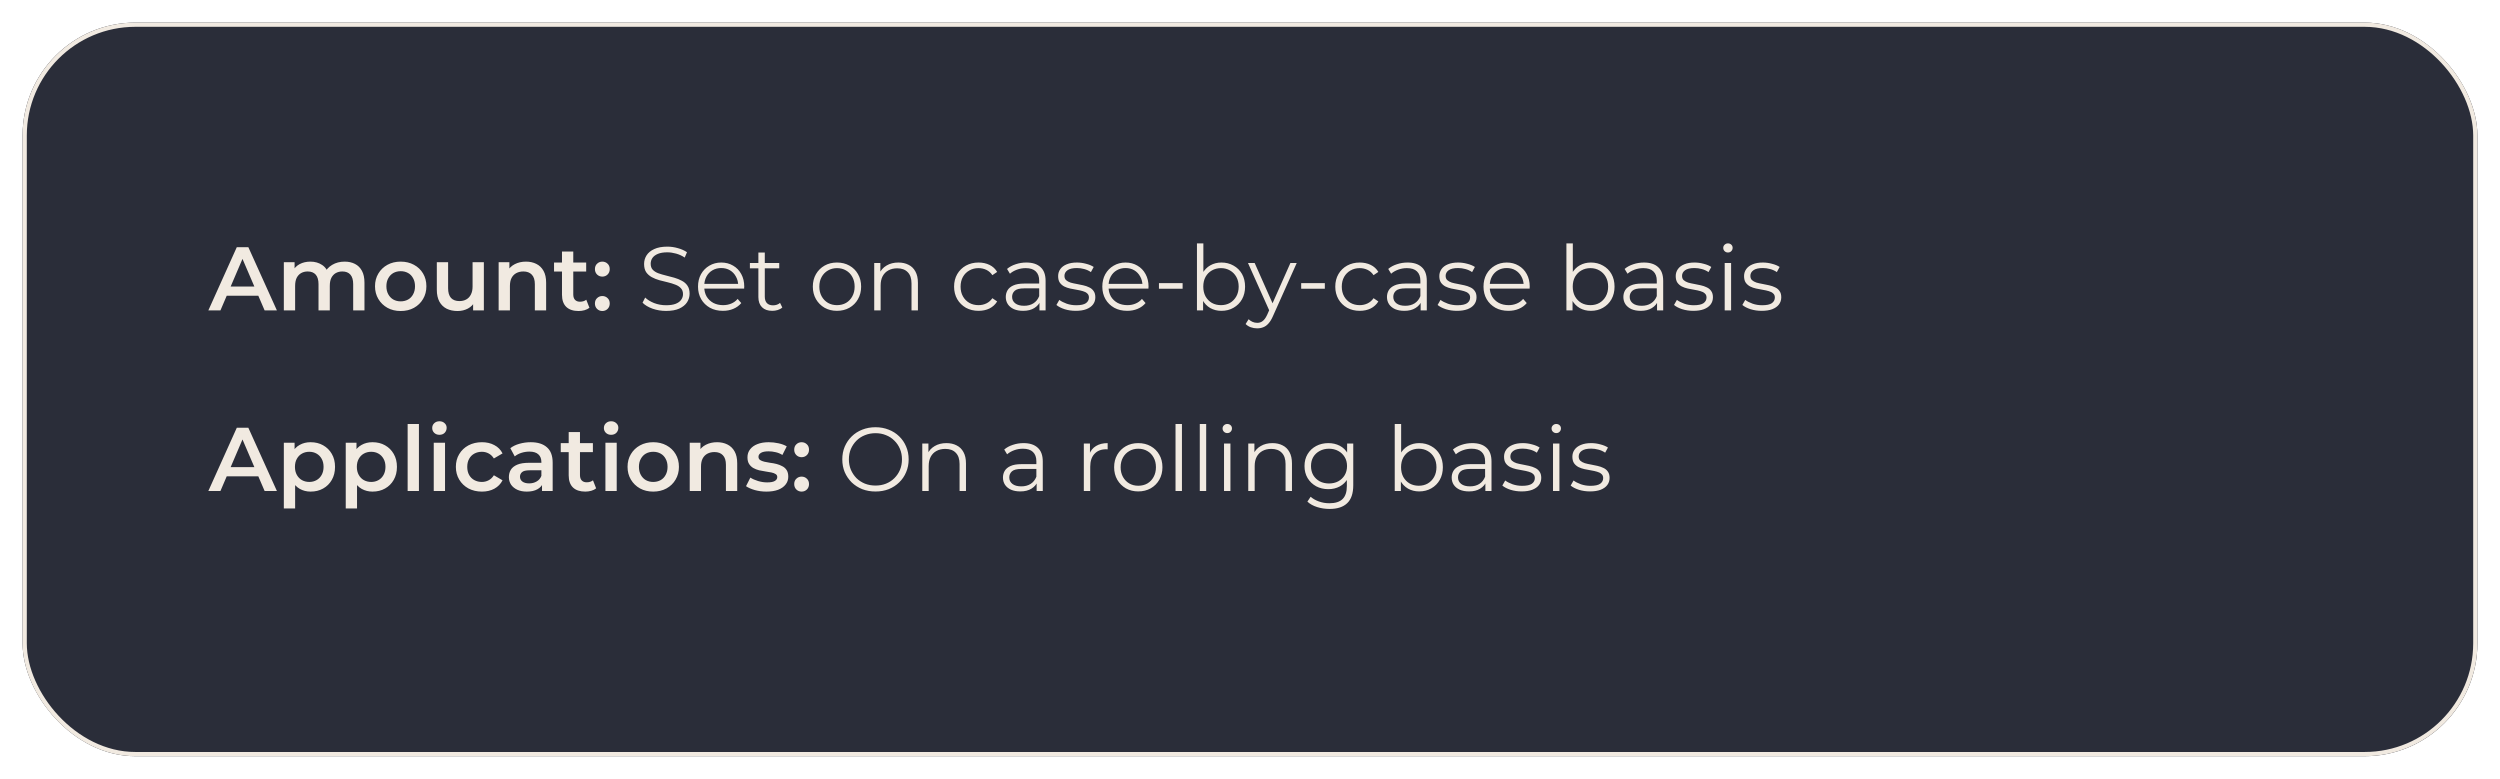
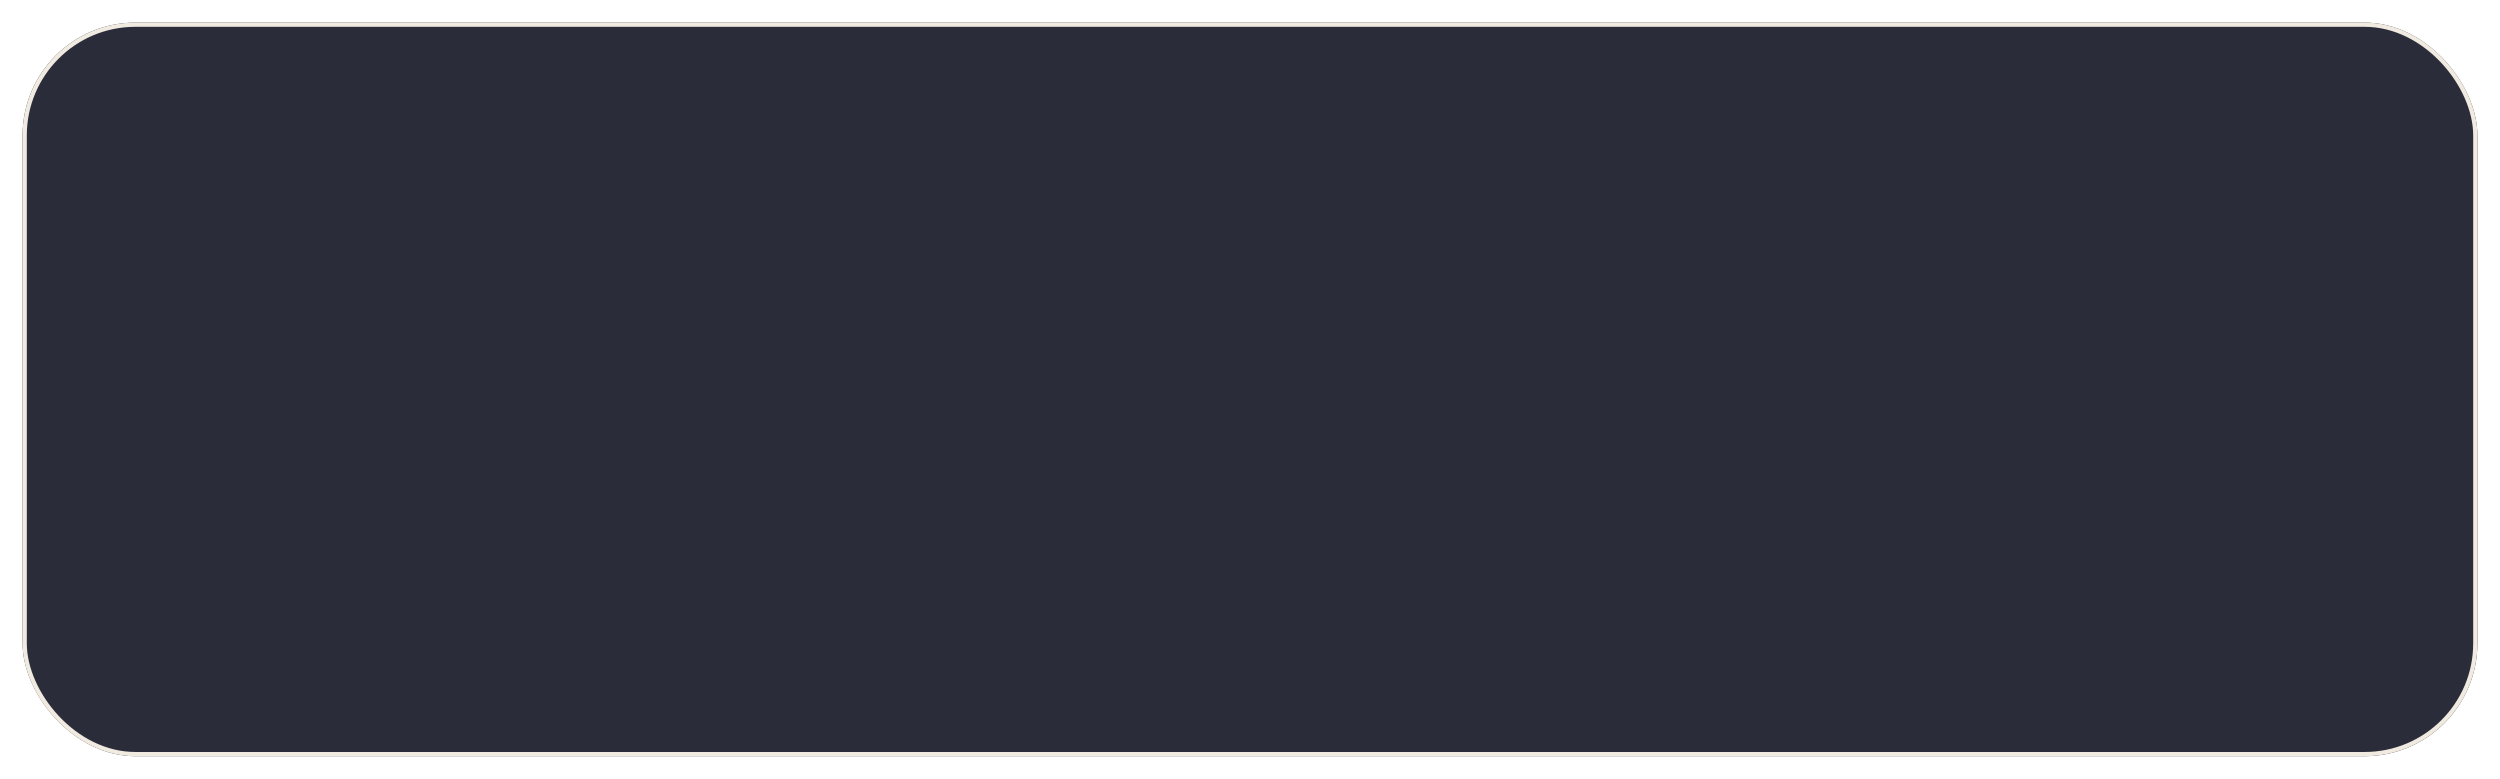
<svg xmlns="http://www.w3.org/2000/svg" width="443" height="138" viewBox="0 0 443 138" fill="none">
  <g filter="url(#filter0_d_173_201)">
    <rect x="4" width="435" height="130" rx="20" fill="#2A2D39" />
    <rect x="4.375" y="0.375" width="434.25" height="129.25" rx="19.625" stroke="#F1EAE1" stroke-width="0.75" />
  </g>
-   <path d="M36.92 55L41.96 43.8H44.008L49.064 55H46.888L42.552 44.904H43.384L39.064 55H36.92ZM39.24 52.408L39.8 50.776H45.848L46.408 52.408H39.24ZM61.08 46.36C61.763 46.36 62.366 46.493 62.888 46.76C63.422 47.027 63.838 47.437 64.136 47.992C64.435 48.536 64.584 49.24 64.584 50.104V55H62.584V50.36C62.584 49.603 62.419 49.037 62.088 48.664C61.758 48.291 61.283 48.104 60.664 48.104C60.227 48.104 59.838 48.2 59.496 48.392C59.166 48.584 58.904 48.867 58.712 49.24C58.531 49.613 58.44 50.088 58.44 50.664V55H56.44V50.36C56.44 49.603 56.275 49.037 55.944 48.664C55.614 48.291 55.139 48.104 54.52 48.104C54.083 48.104 53.694 48.2 53.352 48.392C53.022 48.584 52.76 48.867 52.568 49.24C52.387 49.613 52.296 50.088 52.296 50.664V55H50.296V46.456H52.2V48.728L51.864 48.056C52.152 47.501 52.568 47.08 53.112 46.792C53.667 46.504 54.296 46.36 55 46.36C55.8 46.36 56.494 46.557 57.08 46.952C57.678 47.347 58.072 47.944 58.264 48.744L57.48 48.472C57.758 47.832 58.216 47.32 58.856 46.936C59.496 46.552 60.238 46.36 61.08 46.36ZM70.996 55.112C70.121 55.112 69.342 54.925 68.66 54.552C67.977 54.168 67.438 53.645 67.044 52.984C66.649 52.323 66.452 51.571 66.452 50.728C66.452 49.875 66.649 49.123 67.044 48.472C67.438 47.811 67.977 47.293 68.66 46.92C69.342 46.547 70.121 46.36 70.996 46.36C71.881 46.36 72.665 46.547 73.348 46.92C74.041 47.293 74.58 47.805 74.964 48.456C75.358 49.107 75.556 49.864 75.556 50.728C75.556 51.571 75.358 52.323 74.964 52.984C74.58 53.645 74.041 54.168 73.348 54.552C72.665 54.925 71.881 55.112 70.996 55.112ZM70.996 53.4C71.486 53.4 71.924 53.293 72.308 53.08C72.692 52.867 72.99 52.557 73.204 52.152C73.428 51.747 73.54 51.272 73.54 50.728C73.54 50.173 73.428 49.699 73.204 49.304C72.99 48.899 72.692 48.589 72.308 48.376C71.924 48.163 71.492 48.056 71.012 48.056C70.521 48.056 70.084 48.163 69.7 48.376C69.326 48.589 69.028 48.899 68.804 49.304C68.58 49.699 68.468 50.173 68.468 50.728C68.468 51.272 68.58 51.747 68.804 52.152C69.028 52.557 69.326 52.867 69.7 53.08C70.084 53.293 70.516 53.4 70.996 53.4ZM81.084 55.112C80.359 55.112 79.719 54.979 79.164 54.712C78.61 54.435 78.178 54.019 77.868 53.464C77.559 52.899 77.404 52.189 77.404 51.336V46.456H79.404V51.064C79.404 51.832 79.575 52.408 79.916 52.792C80.268 53.165 80.764 53.352 81.404 53.352C81.874 53.352 82.279 53.256 82.62 53.064C82.972 52.872 83.244 52.584 83.436 52.2C83.639 51.816 83.74 51.341 83.74 50.776V46.456H85.74V55H83.836V52.696L84.172 53.4C83.884 53.955 83.463 54.381 82.908 54.68C82.354 54.968 81.746 55.112 81.084 55.112ZM93.207 46.36C93.889 46.36 94.498 46.493 95.031 46.76C95.575 47.027 96.001 47.437 96.311 47.992C96.62 48.536 96.775 49.24 96.775 50.104V55H94.775V50.36C94.775 49.603 94.594 49.037 94.231 48.664C93.879 48.291 93.383 48.104 92.743 48.104C92.273 48.104 91.858 48.2 91.495 48.392C91.132 48.584 90.85 48.872 90.647 49.256C90.455 49.629 90.359 50.104 90.359 50.68V55H88.359V46.456H90.263V48.76L89.927 48.056C90.225 47.512 90.657 47.096 91.223 46.808C91.799 46.509 92.46 46.36 93.207 46.36ZM102.528 55.112C101.589 55.112 100.864 54.872 100.352 54.392C99.84 53.901 99.584 53.181 99.584 52.232V44.568H101.584V52.184C101.584 52.589 101.685 52.904 101.888 53.128C102.101 53.352 102.395 53.464 102.768 53.464C103.216 53.464 103.589 53.347 103.888 53.112L104.448 54.536C104.213 54.728 103.925 54.872 103.584 54.968C103.243 55.064 102.891 55.112 102.528 55.112ZM98.176 48.12V46.52H103.872V48.12H98.176ZM106.733 49.016C106.371 49.016 106.061 48.893 105.805 48.648C105.549 48.392 105.421 48.072 105.421 47.688C105.421 47.283 105.549 46.963 105.805 46.728C106.061 46.483 106.371 46.36 106.733 46.36C107.096 46.36 107.405 46.483 107.661 46.728C107.917 46.963 108.045 47.283 108.045 47.688C108.045 48.072 107.917 48.392 107.661 48.648C107.405 48.893 107.096 49.016 106.733 49.016ZM106.733 55.112C106.371 55.112 106.061 54.989 105.805 54.744C105.549 54.488 105.421 54.168 105.421 53.784C105.421 53.379 105.549 53.059 105.805 52.824C106.061 52.579 106.371 52.456 106.733 52.456C107.096 52.456 107.405 52.579 107.661 52.824C107.917 53.059 108.045 53.379 108.045 53.784C108.045 54.168 107.917 54.488 107.661 54.744C107.405 54.989 107.096 55.112 106.733 55.112ZM118.021 55.096C117.189 55.096 116.389 54.963 115.621 54.696C114.864 54.419 114.277 54.067 113.861 53.64L114.325 52.728C114.72 53.112 115.248 53.437 115.909 53.704C116.581 53.96 117.285 54.088 118.021 54.088C118.725 54.088 119.296 54.003 119.733 53.832C120.181 53.651 120.507 53.411 120.709 53.112C120.923 52.813 121.029 52.483 121.029 52.12C121.029 51.683 120.901 51.331 120.645 51.064C120.4 50.797 120.075 50.589 119.669 50.44C119.264 50.28 118.816 50.141 118.325 50.024C117.835 49.907 117.344 49.784 116.853 49.656C116.363 49.517 115.909 49.336 115.493 49.112C115.088 48.888 114.757 48.595 114.501 48.232C114.256 47.859 114.133 47.373 114.133 46.776C114.133 46.221 114.277 45.715 114.565 45.256C114.864 44.787 115.317 44.413 115.925 44.136C116.533 43.848 117.312 43.704 118.261 43.704C118.891 43.704 119.515 43.795 120.133 43.976C120.752 44.147 121.285 44.387 121.733 44.696L121.333 45.64C120.853 45.32 120.341 45.085 119.797 44.936C119.264 44.787 118.747 44.712 118.245 44.712C117.573 44.712 117.019 44.803 116.581 44.984C116.144 45.165 115.819 45.411 115.605 45.72C115.403 46.019 115.301 46.36 115.301 46.744C115.301 47.181 115.424 47.533 115.669 47.8C115.925 48.067 116.256 48.275 116.661 48.424C117.077 48.573 117.531 48.707 118.021 48.824C118.512 48.941 118.997 49.069 119.477 49.208C119.968 49.347 120.416 49.528 120.821 49.752C121.237 49.965 121.568 50.253 121.813 50.616C122.069 50.979 122.197 51.453 122.197 52.04C122.197 52.584 122.048 53.091 121.749 53.56C121.451 54.019 120.992 54.392 120.373 54.68C119.765 54.957 118.981 55.096 118.021 55.096ZM128.105 55.08C127.23 55.08 126.462 54.899 125.801 54.536C125.14 54.163 124.622 53.656 124.249 53.016C123.876 52.365 123.689 51.624 123.689 50.792C123.689 49.96 123.865 49.224 124.217 48.584C124.58 47.944 125.07 47.443 125.689 47.08C126.318 46.707 127.022 46.52 127.801 46.52C128.59 46.52 129.289 46.701 129.897 47.064C130.516 47.416 131.001 47.917 131.353 48.568C131.705 49.208 131.881 49.949 131.881 50.792C131.881 50.845 131.876 50.904 131.865 50.968C131.865 51.021 131.865 51.08 131.865 51.144H124.553V50.296H131.257L130.809 50.632C130.809 50.024 130.676 49.485 130.409 49.016C130.153 48.536 129.801 48.163 129.353 47.896C128.905 47.629 128.388 47.496 127.801 47.496C127.225 47.496 126.708 47.629 126.249 47.896C125.79 48.163 125.433 48.536 125.177 49.016C124.921 49.496 124.793 50.045 124.793 50.664V50.84C124.793 51.48 124.932 52.045 125.209 52.536C125.497 53.016 125.892 53.395 126.393 53.672C126.905 53.939 127.486 54.072 128.137 54.072C128.649 54.072 129.124 53.981 129.561 53.8C130.009 53.619 130.393 53.341 130.713 52.968L131.353 53.704C130.98 54.152 130.51 54.493 129.945 54.728C129.39 54.963 128.777 55.08 128.105 55.08ZM136.849 55.08C136.06 55.08 135.452 54.867 135.025 54.44C134.599 54.013 134.385 53.411 134.385 52.632V44.744H135.521V52.568C135.521 53.059 135.644 53.437 135.889 53.704C136.145 53.971 136.508 54.104 136.977 54.104C137.479 54.104 137.895 53.96 138.225 53.672L138.625 54.488C138.401 54.691 138.129 54.84 137.809 54.936C137.5 55.032 137.18 55.08 136.849 55.08ZM132.881 47.544V46.6H138.081V47.544H132.881ZM148.305 55.08C147.494 55.08 146.764 54.899 146.113 54.536C145.473 54.163 144.966 53.656 144.593 53.016C144.22 52.365 144.033 51.624 144.033 50.792C144.033 49.949 144.22 49.208 144.593 48.568C144.966 47.928 145.473 47.427 146.113 47.064C146.753 46.701 147.484 46.52 148.305 46.52C149.137 46.52 149.873 46.701 150.513 47.064C151.164 47.427 151.67 47.928 152.033 48.568C152.406 49.208 152.593 49.949 152.593 50.792C152.593 51.624 152.406 52.365 152.033 53.016C151.67 53.656 151.164 54.163 150.513 54.536C149.862 54.899 149.126 55.08 148.305 55.08ZM148.305 54.072C148.913 54.072 149.452 53.939 149.921 53.672C150.39 53.395 150.758 53.011 151.025 52.52C151.302 52.019 151.441 51.443 151.441 50.792C151.441 50.131 151.302 49.555 151.025 49.064C150.758 48.573 150.39 48.195 149.921 47.928C149.452 47.651 148.918 47.512 148.321 47.512C147.724 47.512 147.19 47.651 146.721 47.928C146.252 48.195 145.878 48.573 145.601 49.064C145.324 49.555 145.185 50.131 145.185 50.792C145.185 51.443 145.324 52.019 145.601 52.52C145.878 53.011 146.252 53.395 146.721 53.672C147.19 53.939 147.718 54.072 148.305 54.072ZM159.2 46.52C159.883 46.52 160.48 46.653 160.992 46.92C161.515 47.176 161.92 47.571 162.208 48.104C162.507 48.637 162.656 49.309 162.656 50.12V55H161.52V50.232C161.52 49.347 161.296 48.68 160.848 48.232C160.411 47.773 159.792 47.544 158.992 47.544C158.395 47.544 157.872 47.667 157.424 47.912C156.987 48.147 156.645 48.493 156.4 48.952C156.165 49.4 156.048 49.944 156.048 50.584V55H154.912V46.6H156V48.904L155.824 48.472C156.091 47.864 156.517 47.389 157.104 47.048C157.691 46.696 158.389 46.52 159.2 46.52ZM173.4 55.08C172.568 55.08 171.821 54.899 171.16 54.536C170.509 54.163 169.997 53.656 169.624 53.016C169.251 52.365 169.064 51.624 169.064 50.792C169.064 49.949 169.251 49.208 169.624 48.568C169.997 47.928 170.509 47.427 171.16 47.064C171.821 46.701 172.568 46.52 173.4 46.52C174.115 46.52 174.76 46.659 175.336 46.936C175.912 47.213 176.365 47.629 176.696 48.184L175.848 48.76C175.56 48.333 175.203 48.019 174.776 47.816C174.349 47.613 173.885 47.512 173.384 47.512C172.787 47.512 172.248 47.651 171.768 47.928C171.288 48.195 170.909 48.573 170.632 49.064C170.355 49.555 170.216 50.131 170.216 50.792C170.216 51.453 170.355 52.029 170.632 52.52C170.909 53.011 171.288 53.395 171.768 53.672C172.248 53.939 172.787 54.072 173.384 54.072C173.885 54.072 174.349 53.971 174.776 53.768C175.203 53.565 175.56 53.256 175.848 52.84L176.696 53.416C176.365 53.96 175.912 54.376 175.336 54.664C174.76 54.941 174.115 55.08 173.4 55.08ZM184.192 55V53.144L184.144 52.84V49.736C184.144 49.021 183.941 48.472 183.536 48.088C183.141 47.704 182.549 47.512 181.76 47.512C181.216 47.512 180.698 47.603 180.208 47.784C179.717 47.965 179.301 48.205 178.96 48.504L178.448 47.656C178.874 47.293 179.386 47.016 179.984 46.824C180.581 46.621 181.21 46.52 181.872 46.52C182.96 46.52 183.797 46.792 184.384 47.336C184.981 47.869 185.28 48.685 185.28 49.784V55H184.192ZM181.296 55.08C180.666 55.08 180.117 54.979 179.648 54.776C179.189 54.563 178.837 54.275 178.592 53.912C178.346 53.539 178.224 53.112 178.224 52.632C178.224 52.195 178.325 51.8 178.528 51.448C178.741 51.085 179.082 50.797 179.552 50.584C180.032 50.36 180.672 50.248 181.472 50.248H184.368V51.096H181.504C180.693 51.096 180.128 51.24 179.808 51.528C179.498 51.816 179.344 52.173 179.344 52.6C179.344 53.08 179.53 53.464 179.904 53.752C180.277 54.04 180.8 54.184 181.472 54.184C182.112 54.184 182.661 54.04 183.12 53.752C183.589 53.453 183.93 53.027 184.144 52.472L184.4 53.256C184.186 53.811 183.813 54.253 183.28 54.584C182.757 54.915 182.096 55.08 181.296 55.08ZM190.621 55.08C189.928 55.08 189.272 54.984 188.653 54.792C188.035 54.589 187.549 54.339 187.197 54.04L187.709 53.144C188.051 53.4 188.488 53.624 189.021 53.816C189.555 53.997 190.115 54.088 190.701 54.088C191.501 54.088 192.077 53.965 192.429 53.72C192.781 53.464 192.957 53.128 192.957 52.712C192.957 52.403 192.856 52.163 192.653 51.992C192.461 51.811 192.205 51.677 191.885 51.592C191.565 51.496 191.208 51.416 190.813 51.352C190.419 51.288 190.024 51.213 189.629 51.128C189.245 51.043 188.893 50.92 188.573 50.76C188.253 50.589 187.992 50.36 187.789 50.072C187.597 49.784 187.501 49.4 187.501 48.92C187.501 48.461 187.629 48.051 187.885 47.688C188.141 47.325 188.515 47.043 189.005 46.84C189.507 46.627 190.115 46.52 190.829 46.52C191.373 46.52 191.917 46.595 192.461 46.744C193.005 46.883 193.453 47.069 193.805 47.304L193.309 48.216C192.936 47.96 192.536 47.779 192.109 47.672C191.683 47.555 191.256 47.496 190.829 47.496C190.072 47.496 189.512 47.629 189.149 47.896C188.797 48.152 188.621 48.483 188.621 48.888C188.621 49.208 188.717 49.459 188.909 49.64C189.112 49.821 189.373 49.965 189.693 50.072C190.024 50.168 190.381 50.248 190.765 50.312C191.16 50.376 191.549 50.456 191.933 50.552C192.328 50.637 192.685 50.76 193.005 50.92C193.336 51.069 193.597 51.288 193.789 51.576C193.992 51.853 194.093 52.221 194.093 52.68C194.093 53.171 193.955 53.597 193.677 53.96C193.411 54.312 193.016 54.589 192.493 54.792C191.981 54.984 191.357 55.08 190.621 55.08ZM199.746 55.08C198.871 55.08 198.103 54.899 197.442 54.536C196.78 54.163 196.263 53.656 195.89 53.016C195.516 52.365 195.33 51.624 195.33 50.792C195.33 49.96 195.506 49.224 195.858 48.584C196.22 47.944 196.711 47.443 197.33 47.08C197.959 46.707 198.663 46.52 199.442 46.52C200.231 46.52 200.93 46.701 201.538 47.064C202.156 47.416 202.642 47.917 202.994 48.568C203.346 49.208 203.522 49.949 203.522 50.792C203.522 50.845 203.516 50.904 203.506 50.968C203.506 51.021 203.506 51.08 203.506 51.144H196.194V50.296H202.898L202.45 50.632C202.45 50.024 202.316 49.485 202.05 49.016C201.794 48.536 201.442 48.163 200.994 47.896C200.546 47.629 200.028 47.496 199.442 47.496C198.866 47.496 198.348 47.629 197.89 47.896C197.431 48.163 197.074 48.536 196.818 49.016C196.562 49.496 196.434 50.045 196.434 50.664V50.84C196.434 51.48 196.572 52.045 196.85 52.536C197.138 53.016 197.532 53.395 198.034 53.672C198.546 53.939 199.127 54.072 199.778 54.072C200.29 54.072 200.764 53.981 201.202 53.8C201.65 53.619 202.034 53.341 202.354 52.968L202.994 53.704C202.62 54.152 202.151 54.493 201.586 54.728C201.031 54.963 200.418 55.08 199.746 55.08ZM205.366 51.16V50.168H209.558V51.16H205.366ZM216.436 55.08C215.7 55.08 215.038 54.915 214.452 54.584C213.865 54.243 213.401 53.752 213.06 53.112C212.718 52.472 212.548 51.699 212.548 50.792C212.548 49.875 212.718 49.101 213.06 48.472C213.412 47.832 213.881 47.347 214.468 47.016C215.054 46.685 215.71 46.52 216.436 46.52C217.236 46.52 217.95 46.701 218.58 47.064C219.22 47.416 219.721 47.912 220.084 48.552C220.446 49.192 220.628 49.939 220.628 50.792C220.628 51.635 220.446 52.381 220.084 53.032C219.721 53.672 219.22 54.173 218.58 54.536C217.95 54.899 217.236 55.08 216.436 55.08ZM212.1 55V43.128H213.236V49.08L213.076 50.776L213.188 52.472V55H212.1ZM216.356 54.072C216.953 54.072 217.486 53.939 217.956 53.672C218.425 53.395 218.798 53.011 219.076 52.52C219.353 52.019 219.492 51.443 219.492 50.792C219.492 50.131 219.353 49.555 219.076 49.064C218.798 48.573 218.425 48.195 217.956 47.928C217.486 47.651 216.953 47.512 216.356 47.512C215.758 47.512 215.22 47.651 214.74 47.928C214.27 48.195 213.897 48.573 213.62 49.064C213.353 49.555 213.22 50.131 213.22 50.792C213.22 51.443 213.353 52.019 213.62 52.52C213.897 53.011 214.27 53.395 214.74 53.672C215.22 53.939 215.758 54.072 216.356 54.072ZM222.773 58.184C222.378 58.184 222 58.12 221.637 57.992C221.285 57.864 220.981 57.672 220.725 57.416L221.253 56.568C221.466 56.771 221.696 56.925 221.941 57.032C222.197 57.149 222.48 57.208 222.789 57.208C223.162 57.208 223.482 57.101 223.749 56.888C224.026 56.685 224.288 56.323 224.533 55.8L225.077 54.568L225.205 54.392L228.661 46.6H229.781L225.573 56.008C225.338 56.552 225.077 56.984 224.789 57.304C224.512 57.624 224.208 57.848 223.877 57.976C223.546 58.115 223.178 58.184 222.773 58.184ZM225.013 55.24L221.141 46.6H222.325L225.749 54.312L225.013 55.24ZM230.569 51.16V50.168H234.761V51.16H230.569ZM240.947 55.08C240.115 55.08 239.368 54.899 238.707 54.536C238.056 54.163 237.544 53.656 237.171 53.016C236.798 52.365 236.611 51.624 236.611 50.792C236.611 49.949 236.798 49.208 237.171 48.568C237.544 47.928 238.056 47.427 238.707 47.064C239.368 46.701 240.115 46.52 240.947 46.52C241.662 46.52 242.307 46.659 242.883 46.936C243.459 47.213 243.912 47.629 244.243 48.184L243.395 48.76C243.107 48.333 242.75 48.019 242.323 47.816C241.896 47.613 241.432 47.512 240.931 47.512C240.334 47.512 239.795 47.651 239.315 47.928C238.835 48.195 238.456 48.573 238.179 49.064C237.902 49.555 237.763 50.131 237.763 50.792C237.763 51.453 237.902 52.029 238.179 52.52C238.456 53.011 238.835 53.395 239.315 53.672C239.795 53.939 240.334 54.072 240.931 54.072C241.432 54.072 241.896 53.971 242.323 53.768C242.75 53.565 243.107 53.256 243.395 52.84L244.243 53.416C243.912 53.96 243.459 54.376 242.883 54.664C242.307 54.941 241.662 55.08 240.947 55.08ZM251.739 55V53.144L251.691 52.84V49.736C251.691 49.021 251.488 48.472 251.083 48.088C250.688 47.704 250.096 47.512 249.307 47.512C248.763 47.512 248.245 47.603 247.755 47.784C247.264 47.965 246.848 48.205 246.507 48.504L245.995 47.656C246.421 47.293 246.933 47.016 247.531 46.824C248.128 46.621 248.757 46.52 249.419 46.52C250.507 46.52 251.344 46.792 251.931 47.336C252.528 47.869 252.827 48.685 252.827 49.784V55H251.739ZM248.843 55.08C248.213 55.08 247.664 54.979 247.195 54.776C246.736 54.563 246.384 54.275 246.139 53.912C245.893 53.539 245.771 53.112 245.771 52.632C245.771 52.195 245.872 51.8 246.075 51.448C246.288 51.085 246.629 50.797 247.099 50.584C247.579 50.36 248.219 50.248 249.019 50.248H251.915V51.096H249.051C248.24 51.096 247.675 51.24 247.355 51.528C247.045 51.816 246.891 52.173 246.891 52.6C246.891 53.08 247.077 53.464 247.451 53.752C247.824 54.04 248.347 54.184 249.019 54.184C249.659 54.184 250.208 54.04 250.667 53.752C251.136 53.453 251.477 53.027 251.691 52.472L251.947 53.256C251.733 53.811 251.36 54.253 250.827 54.584C250.304 54.915 249.643 55.08 248.843 55.08ZM258.168 55.08C257.475 55.08 256.819 54.984 256.2 54.792C255.581 54.589 255.096 54.339 254.744 54.04L255.256 53.144C255.597 53.4 256.035 53.624 256.568 53.816C257.101 53.997 257.661 54.088 258.248 54.088C259.048 54.088 259.624 53.965 259.976 53.72C260.328 53.464 260.504 53.128 260.504 52.712C260.504 52.403 260.403 52.163 260.2 51.992C260.008 51.811 259.752 51.677 259.432 51.592C259.112 51.496 258.755 51.416 258.36 51.352C257.965 51.288 257.571 51.213 257.176 51.128C256.792 51.043 256.44 50.92 256.12 50.76C255.8 50.589 255.539 50.36 255.336 50.072C255.144 49.784 255.048 49.4 255.048 48.92C255.048 48.461 255.176 48.051 255.432 47.688C255.688 47.325 256.061 47.043 256.552 46.84C257.053 46.627 257.661 46.52 258.376 46.52C258.92 46.52 259.464 46.595 260.008 46.744C260.552 46.883 261 47.069 261.352 47.304L260.856 48.216C260.483 47.96 260.083 47.779 259.656 47.672C259.229 47.555 258.803 47.496 258.376 47.496C257.619 47.496 257.059 47.629 256.696 47.896C256.344 48.152 256.168 48.483 256.168 48.888C256.168 49.208 256.264 49.459 256.456 49.64C256.659 49.821 256.92 49.965 257.24 50.072C257.571 50.168 257.928 50.248 258.312 50.312C258.707 50.376 259.096 50.456 259.48 50.552C259.875 50.637 260.232 50.76 260.552 50.92C260.883 51.069 261.144 51.288 261.336 51.576C261.539 51.853 261.64 52.221 261.64 52.68C261.64 53.171 261.501 53.597 261.224 53.96C260.957 54.312 260.563 54.589 260.04 54.792C259.528 54.984 258.904 55.08 258.168 55.08ZM267.293 55.08C266.418 55.08 265.65 54.899 264.989 54.536C264.327 54.163 263.81 53.656 263.437 53.016C263.063 52.365 262.877 51.624 262.877 50.792C262.877 49.96 263.053 49.224 263.405 48.584C263.767 47.944 264.258 47.443 264.877 47.08C265.506 46.707 266.21 46.52 266.989 46.52C267.778 46.52 268.477 46.701 269.085 47.064C269.703 47.416 270.189 47.917 270.541 48.568C270.893 49.208 271.069 49.949 271.069 50.792C271.069 50.845 271.063 50.904 271.053 50.968C271.053 51.021 271.053 51.08 271.053 51.144H263.741V50.296H270.445L269.997 50.632C269.997 50.024 269.863 49.485 269.597 49.016C269.341 48.536 268.989 48.163 268.541 47.896C268.093 47.629 267.575 47.496 266.989 47.496C266.413 47.496 265.895 47.629 265.437 47.896C264.978 48.163 264.621 48.536 264.365 49.016C264.109 49.496 263.981 50.045 263.981 50.664V50.84C263.981 51.48 264.119 52.045 264.397 52.536C264.685 53.016 265.079 53.395 265.581 53.672C266.093 53.939 266.674 54.072 267.325 54.072C267.837 54.072 268.311 53.981 268.749 53.8C269.197 53.619 269.581 53.341 269.901 52.968L270.541 53.704C270.167 54.152 269.698 54.493 269.133 54.728C268.578 54.963 267.965 55.08 267.293 55.08ZM281.904 55.08C281.168 55.08 280.507 54.915 279.92 54.584C279.334 54.243 278.87 53.752 278.528 53.112C278.187 52.472 278.016 51.699 278.016 50.792C278.016 49.875 278.187 49.101 278.528 48.472C278.88 47.832 279.35 47.347 279.936 47.016C280.523 46.685 281.179 46.52 281.904 46.52C282.704 46.52 283.419 46.701 284.048 47.064C284.688 47.416 285.19 47.912 285.552 48.552C285.915 49.192 286.096 49.939 286.096 50.792C286.096 51.635 285.915 52.381 285.552 53.032C285.19 53.672 284.688 54.173 284.048 54.536C283.419 54.899 282.704 55.08 281.904 55.08ZM277.568 55V43.128H278.704V49.08L278.544 50.776L278.656 52.472V55H277.568ZM281.824 54.072C282.422 54.072 282.955 53.939 283.424 53.672C283.894 53.395 284.267 53.011 284.544 52.52C284.822 52.019 284.96 51.443 284.96 50.792C284.96 50.131 284.822 49.555 284.544 49.064C284.267 48.573 283.894 48.195 283.424 47.928C282.955 47.651 282.422 47.512 281.824 47.512C281.227 47.512 280.688 47.651 280.208 47.928C279.739 48.195 279.366 48.573 279.088 49.064C278.822 49.555 278.688 50.131 278.688 50.792C278.688 51.443 278.822 52.019 279.088 52.52C279.366 53.011 279.739 53.395 280.208 53.672C280.688 53.939 281.227 54.072 281.824 54.072ZM293.629 55V53.144L293.581 52.84V49.736C293.581 49.021 293.379 48.472 292.973 48.088C292.579 47.704 291.987 47.512 291.197 47.512C290.653 47.512 290.136 47.603 289.645 47.784C289.155 47.965 288.739 48.205 288.397 48.504L287.885 47.656C288.312 47.293 288.824 47.016 289.421 46.824C290.019 46.621 290.648 46.52 291.309 46.52C292.397 46.52 293.235 46.792 293.821 47.336C294.419 47.869 294.717 48.685 294.717 49.784V55H293.629ZM290.733 55.08C290.104 55.08 289.555 54.979 289.085 54.776C288.627 54.563 288.275 54.275 288.029 53.912C287.784 53.539 287.661 53.112 287.661 52.632C287.661 52.195 287.763 51.8 287.965 51.448C288.179 51.085 288.52 50.797 288.989 50.584C289.469 50.36 290.109 50.248 290.909 50.248H293.805V51.096H290.941C290.131 51.096 289.565 51.24 289.245 51.528C288.936 51.816 288.781 52.173 288.781 52.6C288.781 53.08 288.968 53.464 289.341 53.752C289.715 54.04 290.237 54.184 290.909 54.184C291.549 54.184 292.099 54.04 292.557 53.752C293.027 53.453 293.368 53.027 293.581 52.472L293.837 53.256C293.624 53.811 293.251 54.253 292.717 54.584C292.195 54.915 291.533 55.08 290.733 55.08ZM300.059 55.08C299.365 55.08 298.709 54.984 298.091 54.792C297.472 54.589 296.987 54.339 296.635 54.04L297.147 53.144C297.488 53.4 297.925 53.624 298.459 53.816C298.992 53.997 299.552 54.088 300.139 54.088C300.939 54.088 301.515 53.965 301.867 53.72C302.219 53.464 302.395 53.128 302.395 52.712C302.395 52.403 302.293 52.163 302.091 51.992C301.899 51.811 301.643 51.677 301.323 51.592C301.003 51.496 300.645 51.416 300.251 51.352C299.856 51.288 299.461 51.213 299.067 51.128C298.683 51.043 298.331 50.92 298.011 50.76C297.691 50.589 297.429 50.36 297.227 50.072C297.035 49.784 296.939 49.4 296.939 48.92C296.939 48.461 297.067 48.051 297.323 47.688C297.579 47.325 297.952 47.043 298.443 46.84C298.944 46.627 299.552 46.52 300.267 46.52C300.811 46.52 301.355 46.595 301.899 46.744C302.443 46.883 302.891 47.069 303.243 47.304L302.747 48.216C302.373 47.96 301.973 47.779 301.547 47.672C301.12 47.555 300.693 47.496 300.267 47.496C299.509 47.496 298.949 47.629 298.587 47.896C298.235 48.152 298.059 48.483 298.059 48.888C298.059 49.208 298.155 49.459 298.347 49.64C298.549 49.821 298.811 49.965 299.131 50.072C299.461 50.168 299.819 50.248 300.203 50.312C300.597 50.376 300.987 50.456 301.371 50.552C301.765 50.637 302.123 50.76 302.443 50.92C302.773 51.069 303.035 51.288 303.227 51.576C303.429 51.853 303.531 52.221 303.531 52.68C303.531 53.171 303.392 53.597 303.115 53.96C302.848 54.312 302.453 54.589 301.931 54.792C301.419 54.984 300.795 55.08 300.059 55.08ZM305.615 55V46.6H306.751V55H305.615ZM306.191 44.744C305.957 44.744 305.759 44.664 305.599 44.504C305.439 44.344 305.359 44.152 305.359 43.928C305.359 43.704 305.439 43.517 305.599 43.368C305.759 43.208 305.957 43.128 306.191 43.128C306.426 43.128 306.623 43.203 306.783 43.352C306.943 43.501 307.023 43.688 307.023 43.912C307.023 44.147 306.943 44.344 306.783 44.504C306.634 44.664 306.437 44.744 306.191 44.744ZM312.168 55.08C311.475 55.08 310.819 54.984 310.2 54.792C309.581 54.589 309.096 54.339 308.744 54.04L309.256 53.144C309.597 53.4 310.035 53.624 310.568 53.816C311.101 53.997 311.661 54.088 312.248 54.088C313.048 54.088 313.624 53.965 313.976 53.72C314.328 53.464 314.504 53.128 314.504 52.712C314.504 52.403 314.403 52.163 314.2 51.992C314.008 51.811 313.752 51.677 313.432 51.592C313.112 51.496 312.755 51.416 312.36 51.352C311.965 51.288 311.571 51.213 311.176 51.128C310.792 51.043 310.44 50.92 310.12 50.76C309.8 50.589 309.539 50.36 309.336 50.072C309.144 49.784 309.048 49.4 309.048 48.92C309.048 48.461 309.176 48.051 309.432 47.688C309.688 47.325 310.061 47.043 310.552 46.84C311.053 46.627 311.661 46.52 312.376 46.52C312.92 46.52 313.464 46.595 314.008 46.744C314.552 46.883 315 47.069 315.352 47.304L314.856 48.216C314.483 47.96 314.083 47.779 313.656 47.672C313.229 47.555 312.803 47.496 312.376 47.496C311.619 47.496 311.059 47.629 310.696 47.896C310.344 48.152 310.168 48.483 310.168 48.888C310.168 49.208 310.264 49.459 310.456 49.64C310.659 49.821 310.92 49.965 311.24 50.072C311.571 50.168 311.928 50.248 312.312 50.312C312.707 50.376 313.096 50.456 313.48 50.552C313.875 50.637 314.232 50.76 314.552 50.92C314.883 51.069 315.144 51.288 315.336 51.576C315.539 51.853 315.64 52.221 315.64 52.68C315.64 53.171 315.501 53.597 315.224 53.96C314.957 54.312 314.563 54.589 314.04 54.792C313.528 54.984 312.904 55.08 312.168 55.08Z" fill="#F1EAE1" />
-   <path d="M36.92 87L41.96 75.8H44.008L49.064 87H46.888L42.552 76.904H43.384L39.064 87H36.92ZM39.24 84.408L39.8 82.776H45.848L46.408 84.408H39.24ZM55.032 87.112C54.339 87.112 53.704 86.952 53.128 86.632C52.563 86.312 52.11 85.832 51.768 85.192C51.438 84.541 51.272 83.72 51.272 82.728C51.272 81.725 51.432 80.904 51.752 80.264C52.083 79.624 52.531 79.149 53.096 78.84C53.662 78.52 54.307 78.36 55.032 78.36C55.875 78.36 56.616 78.541 57.256 78.904C57.907 79.267 58.419 79.773 58.792 80.424C59.176 81.075 59.368 81.843 59.368 82.728C59.368 83.613 59.176 84.387 58.792 85.048C58.419 85.699 57.907 86.205 57.256 86.568C56.616 86.931 55.875 87.112 55.032 87.112ZM50.296 90.104V78.456H52.2V80.472L52.136 82.744L52.296 85.016V90.104H50.296ZM54.808 85.4C55.288 85.4 55.715 85.293 56.088 85.08C56.472 84.867 56.776 84.557 57 84.152C57.224 83.747 57.336 83.272 57.336 82.728C57.336 82.173 57.224 81.699 57 81.304C56.776 80.899 56.472 80.589 56.088 80.376C55.715 80.163 55.288 80.056 54.808 80.056C54.328 80.056 53.896 80.163 53.512 80.376C53.128 80.589 52.824 80.899 52.6 81.304C52.376 81.699 52.264 82.173 52.264 82.728C52.264 83.272 52.376 83.747 52.6 84.152C52.824 84.557 53.128 84.867 53.512 85.08C53.896 85.293 54.328 85.4 54.808 85.4ZM66.001 87.112C65.308 87.112 64.673 86.952 64.097 86.632C63.532 86.312 63.078 85.832 62.737 85.192C62.407 84.541 62.241 83.72 62.241 82.728C62.241 81.725 62.401 80.904 62.721 80.264C63.052 79.624 63.5 79.149 64.065 78.84C64.63 78.52 65.276 78.36 66.001 78.36C66.844 78.36 67.585 78.541 68.225 78.904C68.876 79.267 69.388 79.773 69.761 80.424C70.145 81.075 70.337 81.843 70.337 82.728C70.337 83.613 70.145 84.387 69.761 85.048C69.388 85.699 68.876 86.205 68.225 86.568C67.585 86.931 66.844 87.112 66.001 87.112ZM61.265 90.104V78.456H63.169V80.472L63.105 82.744L63.265 85.016V90.104H61.265ZM65.777 85.4C66.257 85.4 66.684 85.293 67.057 85.08C67.441 84.867 67.745 84.557 67.969 84.152C68.193 83.747 68.305 83.272 68.305 82.728C68.305 82.173 68.193 81.699 67.969 81.304C67.745 80.899 67.441 80.589 67.057 80.376C66.684 80.163 66.257 80.056 65.777 80.056C65.297 80.056 64.865 80.163 64.481 80.376C64.097 80.589 63.793 80.899 63.569 81.304C63.345 81.699 63.233 82.173 63.233 82.728C63.233 83.272 63.345 83.747 63.569 84.152C63.793 84.557 64.097 84.867 64.481 85.08C64.865 85.293 65.297 85.4 65.777 85.4ZM72.234 87V75.128H74.234V87H72.234ZM76.859 87V78.456H78.859V87H76.859ZM77.867 77.048C77.493 77.048 77.184 76.931 76.939 76.696C76.704 76.461 76.587 76.179 76.587 75.848C76.587 75.507 76.704 75.224 76.939 75C77.184 74.765 77.493 74.648 77.867 74.648C78.24 74.648 78.544 74.76 78.779 74.984C79.024 75.197 79.147 75.469 79.147 75.8C79.147 76.152 79.029 76.451 78.795 76.696C78.56 76.931 78.251 77.048 77.867 77.048ZM85.404 87.112C84.508 87.112 83.708 86.925 83.004 86.552C82.311 86.168 81.766 85.645 81.372 84.984C80.977 84.323 80.78 83.571 80.78 82.728C80.78 81.875 80.977 81.123 81.372 80.472C81.766 79.811 82.311 79.293 83.004 78.92C83.708 78.547 84.508 78.36 85.404 78.36C86.236 78.36 86.966 78.531 87.596 78.872C88.236 79.203 88.721 79.693 89.052 80.344L87.516 81.24C87.26 80.835 86.945 80.536 86.572 80.344C86.209 80.152 85.814 80.056 85.388 80.056C84.897 80.056 84.454 80.163 84.06 80.376C83.665 80.589 83.356 80.899 83.132 81.304C82.908 81.699 82.796 82.173 82.796 82.728C82.796 83.283 82.908 83.763 83.132 84.168C83.356 84.563 83.665 84.867 84.06 85.08C84.454 85.293 84.897 85.4 85.388 85.4C85.814 85.4 86.209 85.304 86.572 85.112C86.945 84.92 87.26 84.621 87.516 84.216L89.052 85.112C88.721 85.752 88.236 86.248 87.596 86.6C86.966 86.941 86.236 87.112 85.404 87.112ZM96.045 87V85.272L95.933 84.904V81.88C95.933 81.293 95.757 80.84 95.405 80.52C95.053 80.189 94.519 80.024 93.805 80.024C93.325 80.024 92.85 80.099 92.381 80.248C91.922 80.397 91.533 80.605 91.213 80.872L90.429 79.416C90.887 79.064 91.431 78.803 92.061 78.632C92.701 78.451 93.362 78.36 94.045 78.36C95.282 78.36 96.237 78.659 96.909 79.256C97.591 79.843 97.933 80.755 97.933 81.992V87H96.045ZM93.357 87.112C92.717 87.112 92.157 87.005 91.677 86.792C91.197 86.568 90.823 86.264 90.557 85.88C90.301 85.485 90.173 85.043 90.173 84.552C90.173 84.072 90.285 83.64 90.509 83.256C90.743 82.872 91.122 82.568 91.645 82.344C92.167 82.12 92.861 82.008 93.725 82.008H96.205V83.336H93.869C93.186 83.336 92.727 83.448 92.493 83.672C92.258 83.885 92.141 84.152 92.141 84.472C92.141 84.835 92.285 85.123 92.573 85.336C92.861 85.549 93.261 85.656 93.773 85.656C94.263 85.656 94.701 85.544 95.085 85.32C95.479 85.096 95.762 84.765 95.933 84.328L96.269 85.528C96.077 86.029 95.73 86.419 95.229 86.696C94.738 86.973 94.114 87.112 93.357 87.112ZM103.716 87.112C102.777 87.112 102.052 86.872 101.539 86.392C101.028 85.901 100.772 85.181 100.772 84.232V76.568H102.772V84.184C102.772 84.589 102.873 84.904 103.076 85.128C103.289 85.352 103.582 85.464 103.956 85.464C104.404 85.464 104.777 85.347 105.076 85.112L105.636 86.536C105.401 86.728 105.113 86.872 104.772 86.968C104.43 87.064 104.078 87.112 103.716 87.112ZM99.364 80.12V78.52H105.06V80.12H99.364ZM107.281 87V78.456H109.281V87H107.281ZM108.289 77.048C107.915 77.048 107.606 76.931 107.361 76.696C107.126 76.461 107.009 76.179 107.009 75.848C107.009 75.507 107.126 75.224 107.361 75C107.606 74.765 107.915 74.648 108.289 74.648C108.662 74.648 108.966 74.76 109.201 74.984C109.446 75.197 109.569 75.469 109.569 75.8C109.569 76.152 109.451 76.451 109.217 76.696C108.982 76.931 108.673 77.048 108.289 77.048ZM115.746 87.112C114.871 87.112 114.092 86.925 113.41 86.552C112.727 86.168 112.188 85.645 111.794 84.984C111.399 84.323 111.202 83.571 111.202 82.728C111.202 81.875 111.399 81.123 111.794 80.472C112.188 79.811 112.727 79.293 113.41 78.92C114.092 78.547 114.871 78.36 115.746 78.36C116.631 78.36 117.415 78.547 118.098 78.92C118.791 79.293 119.33 79.805 119.714 80.456C120.108 81.107 120.306 81.864 120.306 82.728C120.306 83.571 120.108 84.323 119.714 84.984C119.33 85.645 118.791 86.168 118.098 86.552C117.415 86.925 116.631 87.112 115.746 87.112ZM115.746 85.4C116.236 85.4 116.674 85.293 117.058 85.08C117.442 84.867 117.74 84.557 117.954 84.152C118.178 83.747 118.29 83.272 118.29 82.728C118.29 82.173 118.178 81.699 117.954 81.304C117.74 80.899 117.442 80.589 117.058 80.376C116.674 80.163 116.242 80.056 115.762 80.056C115.271 80.056 114.834 80.163 114.45 80.376C114.076 80.589 113.778 80.899 113.554 81.304C113.33 81.699 113.218 82.173 113.218 82.728C113.218 83.272 113.33 83.747 113.554 84.152C113.778 84.557 114.076 84.867 114.45 85.08C114.834 85.293 115.266 85.4 115.746 85.4ZM127.066 78.36C127.749 78.36 128.357 78.493 128.89 78.76C129.434 79.027 129.861 79.437 130.17 79.992C130.48 80.536 130.634 81.24 130.634 82.104V87H128.634V82.36C128.634 81.603 128.453 81.037 128.09 80.664C127.738 80.291 127.242 80.104 126.602 80.104C126.133 80.104 125.717 80.2 125.354 80.392C124.992 80.584 124.709 80.872 124.506 81.256C124.314 81.629 124.218 82.104 124.218 82.68V87H122.218V78.456H124.122V80.76L123.786 80.056C124.085 79.512 124.517 79.096 125.082 78.808C125.658 78.509 126.32 78.36 127.066 78.36ZM135.811 87.112C135.097 87.112 134.409 87.021 133.747 86.84C133.097 86.648 132.579 86.419 132.195 86.152L132.963 84.632C133.347 84.877 133.806 85.08 134.339 85.24C134.873 85.4 135.406 85.48 135.939 85.48C136.569 85.48 137.022 85.395 137.299 85.224C137.587 85.053 137.731 84.824 137.731 84.536C137.731 84.301 137.635 84.125 137.443 84.008C137.251 83.88 137.001 83.784 136.691 83.72C136.382 83.656 136.035 83.597 135.651 83.544C135.278 83.491 134.899 83.421 134.515 83.336C134.142 83.24 133.801 83.107 133.491 82.936C133.182 82.755 132.931 82.515 132.739 82.216C132.547 81.917 132.451 81.523 132.451 81.032C132.451 80.488 132.606 80.019 132.915 79.624C133.225 79.219 133.657 78.909 134.211 78.696C134.777 78.472 135.443 78.36 136.211 78.36C136.787 78.36 137.369 78.424 137.955 78.552C138.542 78.68 139.027 78.861 139.411 79.096L138.643 80.616C138.238 80.371 137.827 80.205 137.411 80.12C137.006 80.024 136.601 79.976 136.195 79.976C135.587 79.976 135.134 80.067 134.835 80.248C134.547 80.429 134.403 80.659 134.403 80.936C134.403 81.192 134.499 81.384 134.691 81.512C134.883 81.64 135.134 81.741 135.443 81.816C135.753 81.891 136.094 81.955 136.467 82.008C136.851 82.051 137.23 82.12 137.603 82.216C137.977 82.312 138.318 82.445 138.627 82.616C138.947 82.776 139.203 83.005 139.395 83.304C139.587 83.603 139.683 83.992 139.683 84.472C139.683 85.005 139.523 85.469 139.203 85.864C138.894 86.259 138.451 86.568 137.875 86.792C137.299 87.005 136.611 87.112 135.811 87.112ZM142.046 81.016C141.683 81.016 141.374 80.893 141.118 80.648C140.862 80.392 140.734 80.072 140.734 79.688C140.734 79.283 140.862 78.963 141.118 78.728C141.374 78.483 141.683 78.36 142.046 78.36C142.408 78.36 142.718 78.483 142.974 78.728C143.23 78.963 143.358 79.283 143.358 79.688C143.358 80.072 143.23 80.392 142.974 80.648C142.718 80.893 142.408 81.016 142.046 81.016ZM142.046 87.112C141.683 87.112 141.374 86.989 141.118 86.744C140.862 86.488 140.734 86.168 140.734 85.784C140.734 85.379 140.862 85.059 141.118 84.824C141.374 84.579 141.683 84.456 142.046 84.456C142.408 84.456 142.718 84.579 142.974 84.824C143.23 85.059 143.358 85.379 143.358 85.784C143.358 86.168 143.23 86.488 142.974 86.744C142.718 86.989 142.408 87.112 142.046 87.112ZM155.142 87.096C154.299 87.096 153.515 86.957 152.79 86.68C152.075 86.392 151.451 85.992 150.918 85.48C150.395 84.957 149.985 84.355 149.686 83.672C149.398 82.979 149.254 82.221 149.254 81.4C149.254 80.579 149.398 79.827 149.686 79.144C149.985 78.451 150.395 77.848 150.918 77.336C151.451 76.813 152.075 76.413 152.79 76.136C153.505 75.848 154.289 75.704 155.142 75.704C155.985 75.704 156.763 75.848 157.478 76.136C158.193 76.413 158.811 76.808 159.334 77.32C159.867 77.832 160.278 78.435 160.566 79.128C160.865 79.821 161.014 80.579 161.014 81.4C161.014 82.221 160.865 82.979 160.566 83.672C160.278 84.365 159.867 84.968 159.334 85.48C158.811 85.992 158.193 86.392 157.478 86.68C156.763 86.957 155.985 87.096 155.142 87.096ZM155.142 86.04C155.814 86.04 156.433 85.928 156.998 85.704C157.574 85.469 158.07 85.144 158.486 84.728C158.913 84.301 159.243 83.811 159.478 83.256C159.713 82.691 159.83 82.072 159.83 81.4C159.83 80.728 159.713 80.115 159.478 79.56C159.243 78.995 158.913 78.504 158.486 78.088C158.07 77.661 157.574 77.336 156.998 77.112C156.433 76.877 155.814 76.76 155.142 76.76C154.47 76.76 153.846 76.877 153.27 77.112C152.694 77.336 152.193 77.661 151.766 78.088C151.35 78.504 151.019 78.995 150.774 79.56C150.539 80.115 150.422 80.728 150.422 81.4C150.422 82.061 150.539 82.675 150.774 83.24C151.019 83.805 151.35 84.301 151.766 84.728C152.193 85.144 152.694 85.469 153.27 85.704C153.846 85.928 154.47 86.04 155.142 86.04ZM167.716 78.52C168.398 78.52 168.996 78.653 169.508 78.92C170.03 79.176 170.436 79.571 170.724 80.104C171.022 80.637 171.172 81.309 171.172 82.12V87H170.036V82.232C170.036 81.347 169.812 80.68 169.364 80.232C168.926 79.773 168.308 79.544 167.508 79.544C166.91 79.544 166.388 79.667 165.94 79.912C165.502 80.147 165.161 80.493 164.916 80.952C164.681 81.4 164.564 81.944 164.564 82.584V87H163.428V78.6H164.516V80.904L164.34 80.472C164.606 79.864 165.033 79.389 165.62 79.048C166.206 78.696 166.905 78.52 167.716 78.52ZM183.692 87V85.144L183.644 84.84V81.736C183.644 81.021 183.441 80.472 183.036 80.088C182.641 79.704 182.049 79.512 181.26 79.512C180.716 79.512 180.198 79.603 179.708 79.784C179.217 79.965 178.801 80.205 178.46 80.504L177.948 79.656C178.374 79.293 178.886 79.016 179.484 78.824C180.081 78.621 180.71 78.52 181.372 78.52C182.46 78.52 183.297 78.792 183.884 79.336C184.481 79.869 184.78 80.685 184.78 81.784V87H183.692ZM180.796 87.08C180.166 87.08 179.617 86.979 179.148 86.776C178.689 86.563 178.337 86.275 178.092 85.912C177.846 85.539 177.724 85.112 177.724 84.632C177.724 84.195 177.825 83.8 178.028 83.448C178.241 83.085 178.582 82.797 179.052 82.584C179.532 82.36 180.172 82.248 180.972 82.248H183.868V83.096H181.004C180.193 83.096 179.628 83.24 179.308 83.528C178.998 83.816 178.844 84.173 178.844 84.6C178.844 85.08 179.03 85.464 179.404 85.752C179.777 86.04 180.3 86.184 180.972 86.184C181.612 86.184 182.161 86.04 182.62 85.752C183.089 85.453 183.43 85.027 183.644 84.472L183.9 85.256C183.686 85.811 183.313 86.253 182.78 86.584C182.257 86.915 181.596 87.08 180.796 87.08ZM192.053 87V78.6H193.141V80.888L193.029 80.488C193.263 79.848 193.658 79.363 194.213 79.032C194.767 78.691 195.455 78.52 196.277 78.52V79.624C196.234 79.624 196.191 79.624 196.149 79.624C196.106 79.613 196.063 79.608 196.021 79.608C195.135 79.608 194.442 79.88 193.941 80.424C193.439 80.957 193.189 81.72 193.189 82.712V87H192.053ZM201.696 87.08C200.885 87.08 200.154 86.899 199.504 86.536C198.864 86.163 198.357 85.656 197.984 85.016C197.61 84.365 197.424 83.624 197.424 82.792C197.424 81.949 197.61 81.208 197.984 80.568C198.357 79.928 198.864 79.427 199.504 79.064C200.144 78.701 200.874 78.52 201.696 78.52C202.528 78.52 203.264 78.701 203.904 79.064C204.554 79.427 205.061 79.928 205.424 80.568C205.797 81.208 205.984 81.949 205.984 82.792C205.984 83.624 205.797 84.365 205.424 85.016C205.061 85.656 204.554 86.163 203.904 86.536C203.253 86.899 202.517 87.08 201.696 87.08ZM201.696 86.072C202.304 86.072 202.842 85.939 203.312 85.672C203.781 85.395 204.149 85.011 204.416 84.52C204.693 84.019 204.832 83.443 204.832 82.792C204.832 82.131 204.693 81.555 204.416 81.064C204.149 80.573 203.781 80.195 203.312 79.928C202.842 79.651 202.309 79.512 201.712 79.512C201.114 79.512 200.581 79.651 200.112 79.928C199.642 80.195 199.269 80.573 198.992 81.064C198.714 81.555 198.576 82.131 198.576 82.792C198.576 83.443 198.714 84.019 198.992 84.52C199.269 85.011 199.642 85.395 200.112 85.672C200.581 85.939 201.109 86.072 201.696 86.072ZM208.303 87V75.128H209.439V87H208.303ZM212.6 87V75.128H213.736V87H212.6ZM216.897 87V78.6H218.033V87H216.897ZM217.473 76.744C217.238 76.744 217.041 76.664 216.881 76.504C216.721 76.344 216.641 76.152 216.641 75.928C216.641 75.704 216.721 75.517 216.881 75.368C217.041 75.208 217.238 75.128 217.473 75.128C217.707 75.128 217.905 75.203 218.065 75.352C218.225 75.501 218.305 75.688 218.305 75.912C218.305 76.147 218.225 76.344 218.065 76.504C217.915 76.664 217.718 76.744 217.473 76.744ZM225.481 78.52C226.164 78.52 226.761 78.653 227.273 78.92C227.796 79.176 228.201 79.571 228.489 80.104C228.788 80.637 228.937 81.309 228.937 82.12V87H227.801V82.232C227.801 81.347 227.577 80.68 227.129 80.232C226.692 79.773 226.073 79.544 225.273 79.544C224.676 79.544 224.153 79.667 223.705 79.912C223.268 80.147 222.927 80.493 222.681 80.952C222.447 81.4 222.329 81.944 222.329 82.584V87H221.193V78.6H222.281V80.904L222.105 80.472C222.372 79.864 222.799 79.389 223.385 79.048C223.972 78.696 224.671 78.52 225.481 78.52ZM235.59 90.184C234.822 90.184 234.086 90.072 233.382 89.848C232.678 89.624 232.107 89.304 231.67 88.888L232.246 88.024C232.641 88.376 233.126 88.653 233.702 88.856C234.289 89.069 234.907 89.176 235.558 89.176C236.625 89.176 237.409 88.925 237.91 88.424C238.411 87.933 238.662 87.165 238.662 86.12V84.024L238.822 82.584L238.71 81.144V78.6H239.798V85.976C239.798 87.427 239.441 88.488 238.726 89.16C238.022 89.843 236.977 90.184 235.59 90.184ZM235.382 86.68C234.582 86.68 233.862 86.509 233.222 86.168C232.582 85.816 232.075 85.331 231.702 84.712C231.339 84.093 231.158 83.384 231.158 82.584C231.158 81.784 231.339 81.08 231.702 80.472C232.075 79.853 232.582 79.373 233.222 79.032C233.862 78.691 234.582 78.52 235.382 78.52C236.129 78.52 236.801 78.675 237.398 78.984C237.995 79.293 238.47 79.752 238.822 80.36C239.174 80.968 239.35 81.709 239.35 82.584C239.35 83.459 239.174 84.2 238.822 84.808C238.47 85.416 237.995 85.88 237.398 86.2C236.801 86.52 236.129 86.68 235.382 86.68ZM235.494 85.672C236.113 85.672 236.662 85.544 237.142 85.288C237.622 85.021 238.001 84.659 238.278 84.2C238.555 83.731 238.694 83.192 238.694 82.584C238.694 81.976 238.555 81.443 238.278 80.984C238.001 80.525 237.622 80.168 237.142 79.912C236.662 79.645 236.113 79.512 235.494 79.512C234.886 79.512 234.337 79.645 233.846 79.912C233.366 80.168 232.987 80.525 232.71 80.984C232.443 81.443 232.31 81.976 232.31 82.584C232.31 83.192 232.443 83.731 232.71 84.2C232.987 84.659 233.366 85.021 233.846 85.288C234.337 85.544 234.886 85.672 235.494 85.672ZM251.483 87.08C250.747 87.08 250.085 86.915 249.499 86.584C248.912 86.243 248.448 85.752 248.107 85.112C247.765 84.472 247.595 83.699 247.595 82.792C247.595 81.875 247.765 81.101 248.107 80.472C248.459 79.832 248.928 79.347 249.515 79.016C250.101 78.685 250.757 78.52 251.483 78.52C252.283 78.52 252.997 78.701 253.627 79.064C254.267 79.416 254.768 79.912 255.131 80.552C255.493 81.192 255.675 81.939 255.675 82.792C255.675 83.635 255.493 84.381 255.131 85.032C254.768 85.672 254.267 86.173 253.627 86.536C252.997 86.899 252.283 87.08 251.483 87.08ZM247.147 87V75.128H248.283V81.08L248.123 82.776L248.235 84.472V87H247.147ZM251.403 86.072C252 86.072 252.533 85.939 253.003 85.672C253.472 85.395 253.845 85.011 254.123 84.52C254.4 84.019 254.539 83.443 254.539 82.792C254.539 82.131 254.4 81.555 254.123 81.064C253.845 80.573 253.472 80.195 253.003 79.928C252.533 79.651 252 79.512 251.403 79.512C250.805 79.512 250.267 79.651 249.786 79.928C249.317 80.195 248.944 80.573 248.667 81.064C248.4 81.555 248.267 82.131 248.267 82.792C248.267 83.443 248.4 84.019 248.667 84.52C248.944 85.011 249.317 85.395 249.786 85.672C250.267 85.939 250.805 86.072 251.403 86.072ZM263.207 87V85.144L263.159 84.84V81.736C263.159 81.021 262.957 80.472 262.551 80.088C262.157 79.704 261.565 79.512 260.775 79.512C260.231 79.512 259.714 79.603 259.223 79.784C258.733 79.965 258.317 80.205 257.975 80.504L257.463 79.656C257.89 79.293 258.402 79.016 258.999 78.824C259.597 78.621 260.226 78.52 260.887 78.52C261.975 78.52 262.813 78.792 263.399 79.336C263.997 79.869 264.295 80.685 264.295 81.784V87H263.207ZM260.311 87.08C259.682 87.08 259.133 86.979 258.663 86.776C258.205 86.563 257.853 86.275 257.607 85.912C257.362 85.539 257.239 85.112 257.239 84.632C257.239 84.195 257.341 83.8 257.543 83.448C257.757 83.085 258.098 82.797 258.567 82.584C259.047 82.36 259.687 82.248 260.487 82.248H263.383V83.096H260.519C259.709 83.096 259.143 83.24 258.823 83.528C258.514 83.816 258.359 84.173 258.359 84.6C258.359 85.08 258.546 85.464 258.919 85.752C259.293 86.04 259.815 86.184 260.487 86.184C261.127 86.184 261.677 86.04 262.135 85.752C262.605 85.453 262.946 85.027 263.159 84.472L263.415 85.256C263.202 85.811 262.829 86.253 262.295 86.584C261.773 86.915 261.111 87.08 260.311 87.08ZM269.637 87.08C268.944 87.08 268.288 86.984 267.669 86.792C267.05 86.589 266.565 86.339 266.213 86.04L266.725 85.144C267.066 85.4 267.504 85.624 268.037 85.816C268.57 85.997 269.13 86.088 269.717 86.088C270.517 86.088 271.093 85.965 271.445 85.72C271.797 85.464 271.973 85.128 271.973 84.712C271.973 84.403 271.872 84.163 271.669 83.992C271.477 83.811 271.221 83.677 270.901 83.592C270.581 83.496 270.224 83.416 269.829 83.352C269.434 83.288 269.04 83.213 268.645 83.128C268.261 83.043 267.909 82.92 267.589 82.76C267.269 82.589 267.008 82.36 266.805 82.072C266.613 81.784 266.517 81.4 266.517 80.92C266.517 80.461 266.645 80.051 266.901 79.688C267.157 79.325 267.53 79.043 268.021 78.84C268.522 78.627 269.13 78.52 269.845 78.52C270.389 78.52 270.933 78.595 271.477 78.744C272.021 78.883 272.469 79.069 272.821 79.304L272.325 80.216C271.952 79.96 271.552 79.779 271.125 79.672C270.698 79.555 270.272 79.496 269.845 79.496C269.088 79.496 268.528 79.629 268.165 79.896C267.813 80.152 267.637 80.483 267.637 80.888C267.637 81.208 267.733 81.459 267.925 81.64C268.128 81.821 268.389 81.965 268.709 82.072C269.04 82.168 269.397 82.248 269.781 82.312C270.176 82.376 270.565 82.456 270.949 82.552C271.344 82.637 271.701 82.76 272.021 82.92C272.352 83.069 272.613 83.288 272.805 83.576C273.008 83.853 273.109 84.221 273.109 84.68C273.109 85.171 272.97 85.597 272.693 85.96C272.426 86.312 272.032 86.589 271.509 86.792C270.997 86.984 270.373 87.08 269.637 87.08ZM275.193 87V78.6H276.329V87H275.193ZM275.769 76.744C275.535 76.744 275.337 76.664 275.177 76.504C275.017 76.344 274.937 76.152 274.937 75.928C274.937 75.704 275.017 75.517 275.177 75.368C275.337 75.208 275.535 75.128 275.769 75.128C276.004 75.128 276.201 75.203 276.361 75.352C276.521 75.501 276.601 75.688 276.601 75.912C276.601 76.147 276.521 76.344 276.361 76.504C276.212 76.664 276.015 76.744 275.769 76.744ZM281.746 87.08C281.053 87.08 280.397 86.984 279.778 86.792C279.16 86.589 278.674 86.339 278.322 86.04L278.834 85.144C279.176 85.4 279.613 85.624 280.146 85.816C280.68 85.997 281.24 86.088 281.826 86.088C282.626 86.088 283.202 85.965 283.554 85.72C283.906 85.464 284.082 85.128 284.082 84.712C284.082 84.403 283.981 84.163 283.778 83.992C283.586 83.811 283.33 83.677 283.01 83.592C282.69 83.496 282.333 83.416 281.938 83.352C281.544 83.288 281.149 83.213 280.754 83.128C280.37 83.043 280.018 82.92 279.698 82.76C279.378 82.589 279.117 82.36 278.914 82.072C278.722 81.784 278.626 81.4 278.626 80.92C278.626 80.461 278.754 80.051 279.01 79.688C279.266 79.325 279.64 79.043 280.13 78.84C280.632 78.627 281.24 78.52 281.954 78.52C282.498 78.52 283.042 78.595 283.586 78.744C284.13 78.883 284.578 79.069 284.93 79.304L284.434 80.216C284.061 79.96 283.661 79.779 283.234 79.672C282.808 79.555 282.381 79.496 281.954 79.496C281.197 79.496 280.637 79.629 280.274 79.896C279.922 80.152 279.746 80.483 279.746 80.888C279.746 81.208 279.842 81.459 280.034 81.64C280.237 81.821 280.498 81.965 280.818 82.072C281.149 82.168 281.506 82.248 281.89 82.312C282.285 82.376 282.674 82.456 283.058 82.552C283.453 82.637 283.81 82.76 284.13 82.92C284.461 83.069 284.722 83.288 284.914 83.576C285.117 83.853 285.218 84.221 285.218 84.68C285.218 85.171 285.08 85.597 284.802 85.96C284.536 86.312 284.141 86.589 283.618 86.792C283.106 86.984 282.482 87.08 281.746 87.08Z" fill="#F1EAE1" />
  <defs>
    <filter id="filter0_d_173_201" x="0" y="0" width="443" height="138" filterUnits="userSpaceOnUse" color-interpolation-filters="sRGB">
      <feFlood flood-opacity="0" result="BackgroundImageFix" />
      <feColorMatrix in="SourceAlpha" type="matrix" values="0 0 0 0 0 0 0 0 0 0 0 0 0 0 0 0 0 0 127 0" result="hardAlpha" />
      <feOffset dy="4" />
      <feGaussianBlur stdDeviation="2" />
      <feComposite in2="hardAlpha" operator="out" />
      <feColorMatrix type="matrix" values="0 0 0 0 0 0 0 0 0 0 0 0 0 0 0 0 0 0 0.25 0" />
      <feBlend mode="normal" in2="BackgroundImageFix" result="effect1_dropShadow_173_201" />
      <feBlend mode="normal" in="SourceGraphic" in2="effect1_dropShadow_173_201" result="shape" />
    </filter>
  </defs>
</svg>